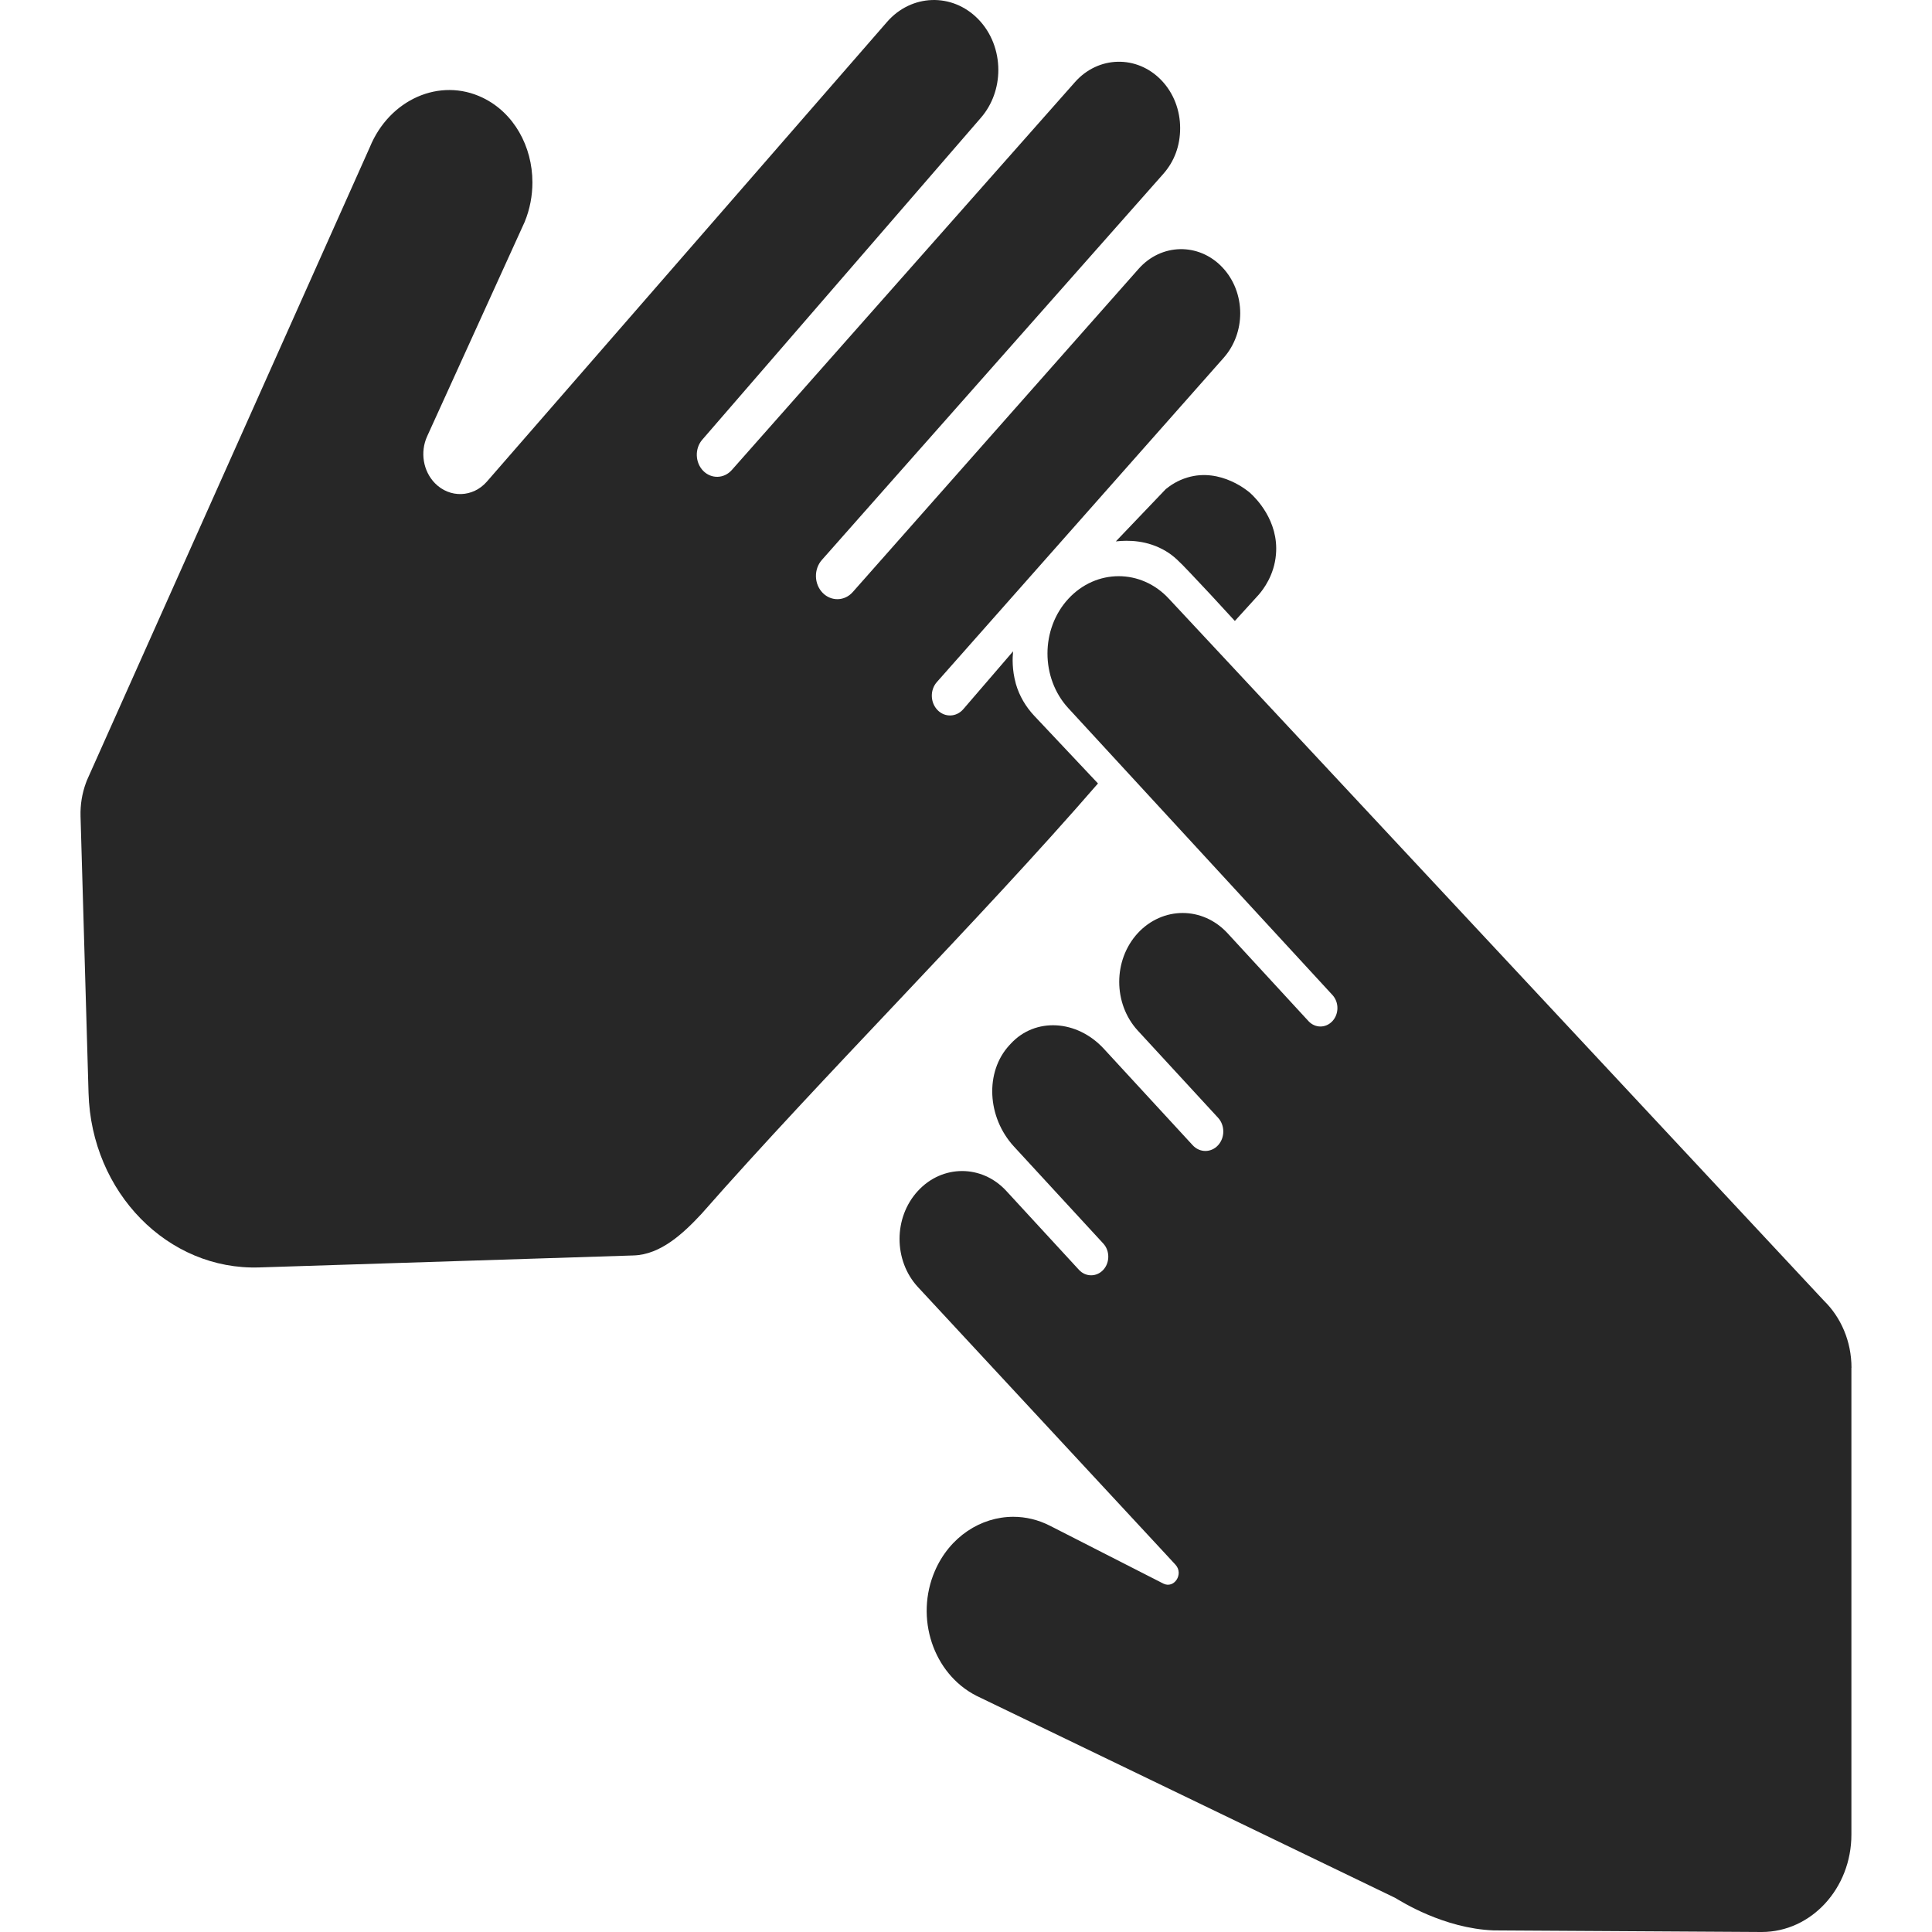
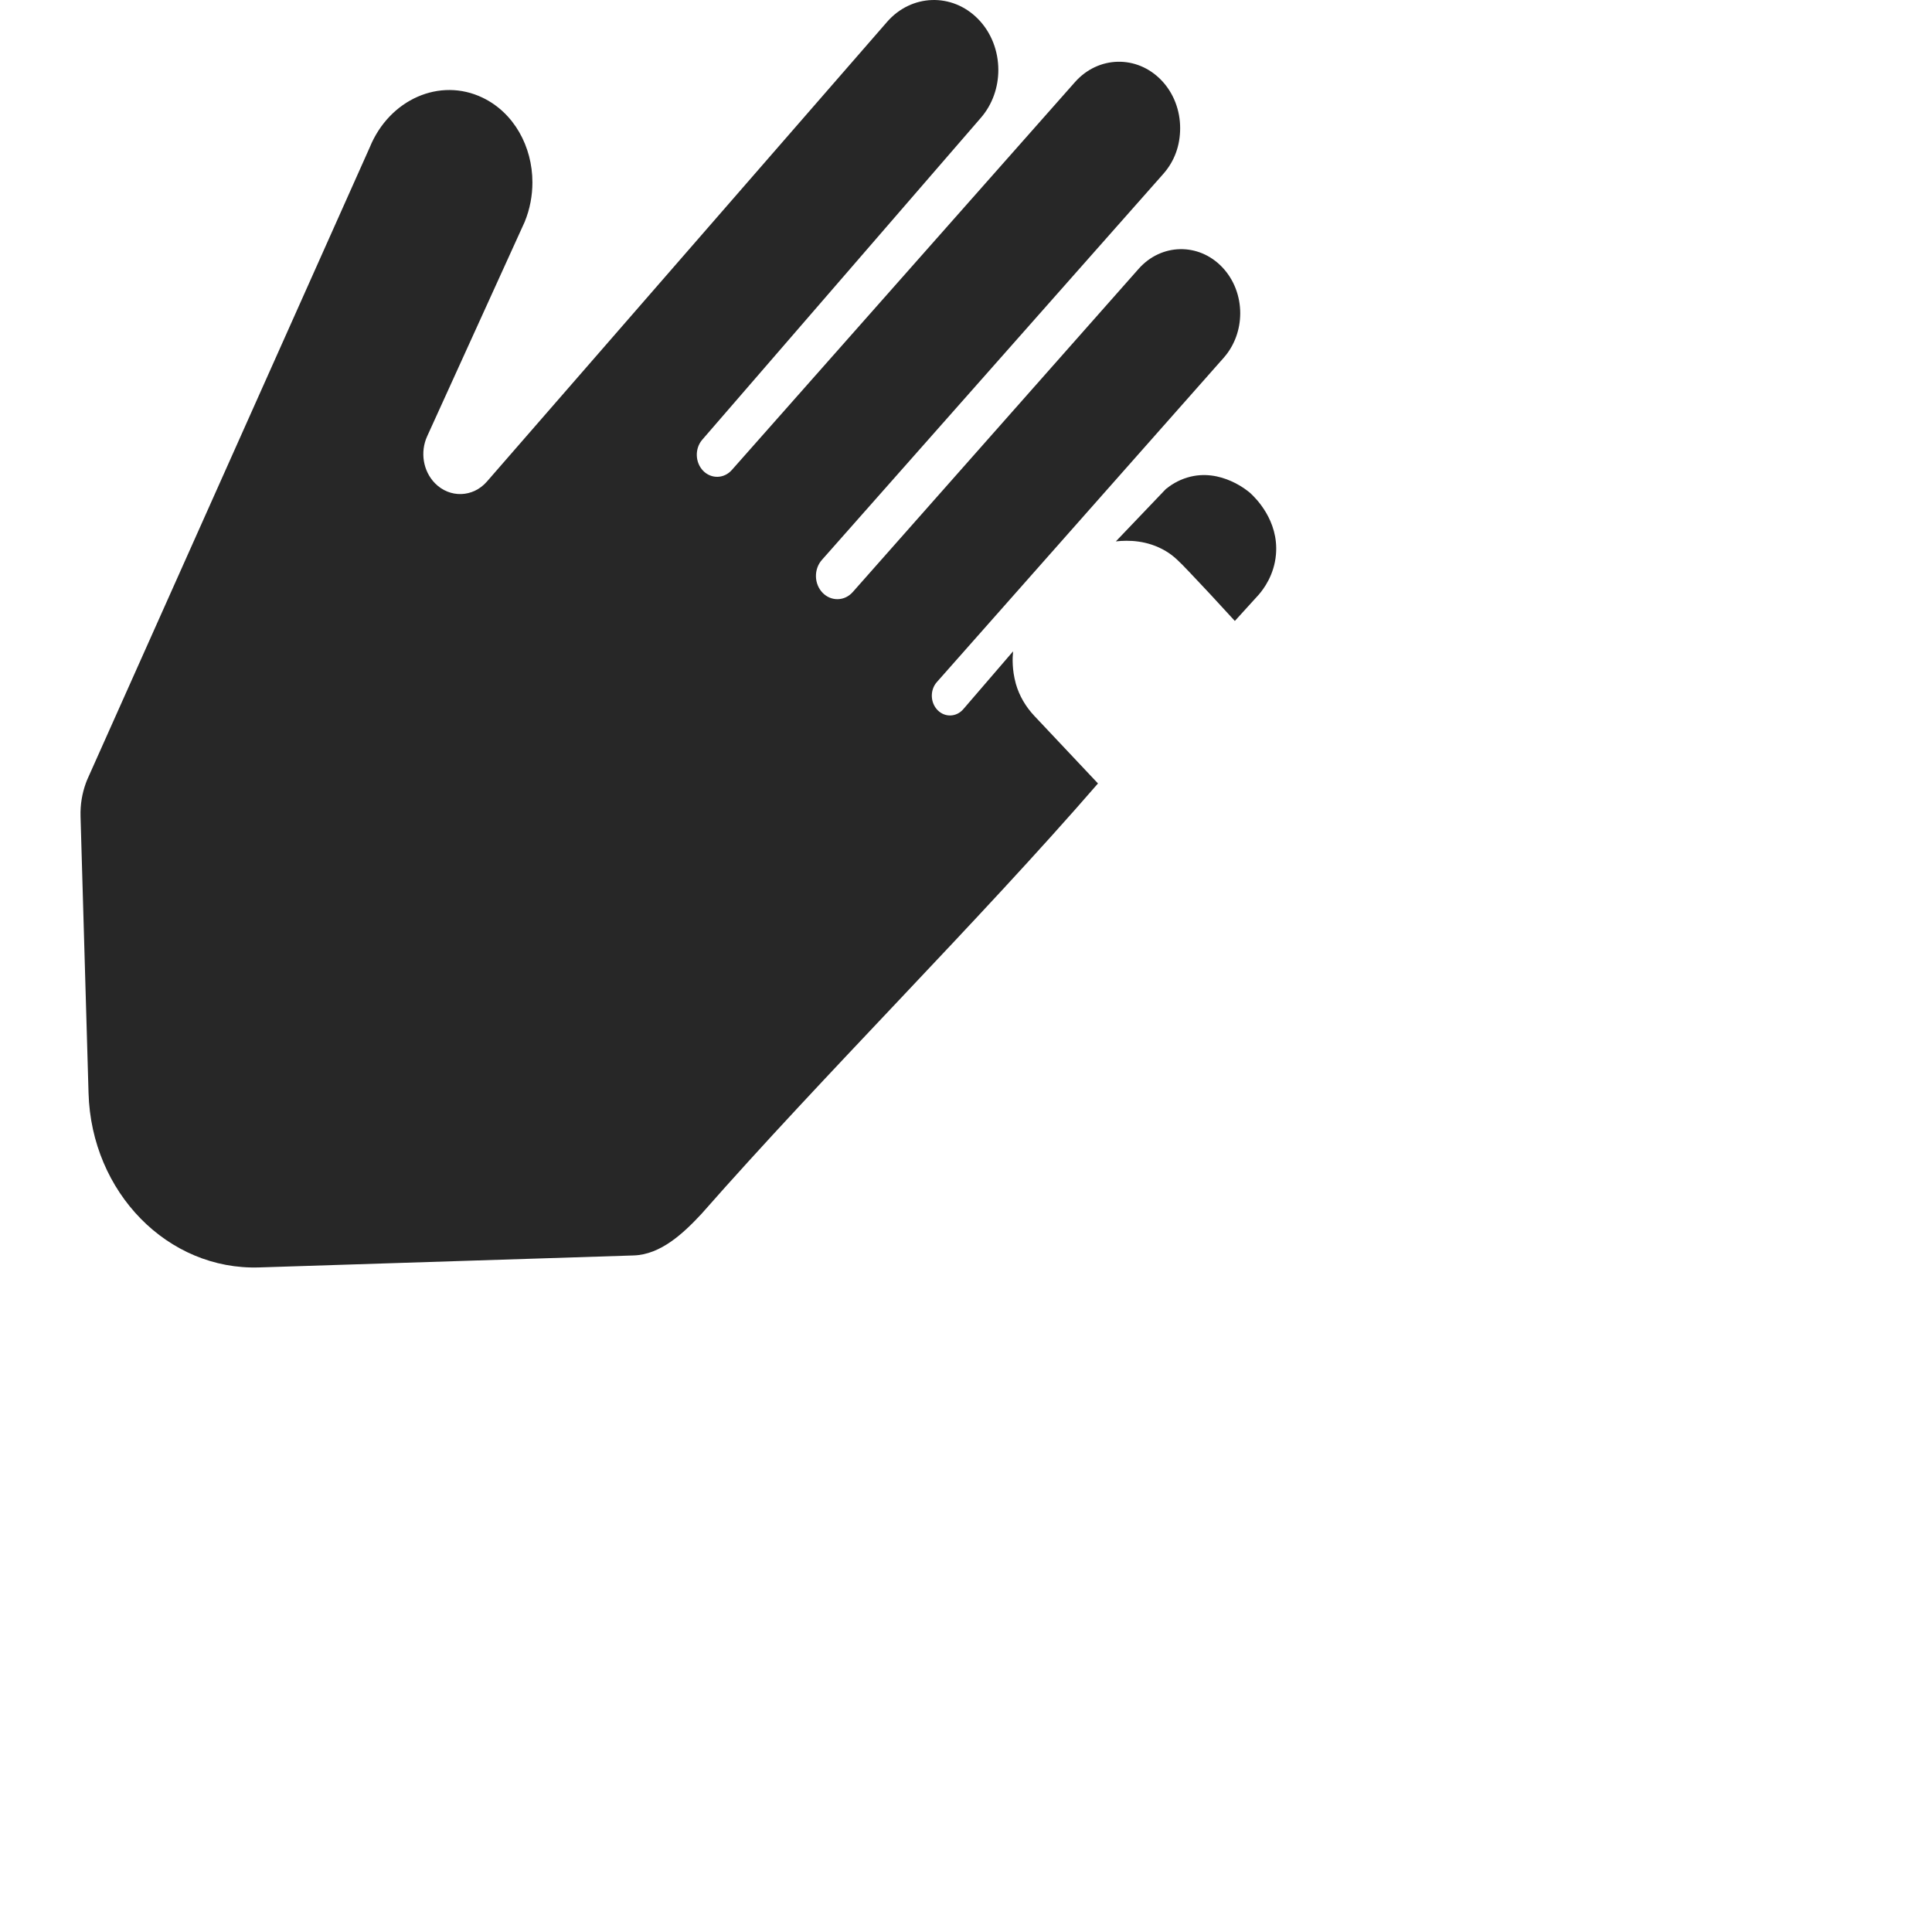
<svg xmlns="http://www.w3.org/2000/svg" width="64" height="64" viewBox="0 0 64 64" fill="none">
-   <path d="M61.33 45.311V60.773C61.33 62.555 59.999 64 58.358 64L49.477 63.947C47.819 63.882 46.409 62.982 46.216 62.869L32.345 56.175C30.912 55.445 30.297 53.59 30.971 52.036C31.46 50.909 32.491 50.246 33.567 50.246C33.976 50.246 34.39 50.342 34.785 50.544L38.534 52.457C38.896 52.641 39.222 52.139 38.938 51.832L38.626 51.494L30.406 42.634C29.596 41.755 29.596 40.331 30.406 39.452C30.81 39.012 31.34 38.792 31.87 38.792C32.401 38.792 32.931 39.012 33.336 39.452L35.743 42.066C35.965 42.306 36.325 42.306 36.547 42.066C36.769 41.825 36.769 41.433 36.547 41.193L33.589 37.981C32.694 37.008 32.624 35.509 33.433 34.628L33.482 34.575C34.291 33.697 35.673 33.772 36.569 34.745L39.51 37.938C39.742 38.19 40.118 38.19 40.35 37.938C40.582 37.685 40.58 37.277 40.35 37.027L37.69 34.139C36.871 33.247 36.871 31.804 37.69 30.912C38.101 30.468 38.64 30.244 39.177 30.244C39.714 30.244 40.251 30.468 40.662 30.912L43.344 33.825C43.564 34.064 43.919 34.064 44.139 33.825C44.359 33.586 44.359 33.2 44.139 32.961L35.389 23.459C34.469 22.459 34.469 20.837 35.389 19.838C35.85 19.337 36.455 19.087 37.058 19.087C37.661 19.087 38.264 19.337 38.725 19.838L60.417 43.084C60.98 43.633 61.333 44.427 61.333 45.313L61.33 45.311Z" fill="#272727" />
  <path d="M40.539 11.849L31.035 22.594C30.803 22.856 30.814 23.273 31.058 23.523C31.3 23.772 31.683 23.757 31.91 23.493C32.459 22.854 33.009 22.216 33.56 21.576C33.537 21.804 33.525 22.189 33.648 22.637C33.65 22.641 33.65 22.645 33.651 22.651C33.766 23.055 33.983 23.416 34.261 23.712L36.372 25.953C32.382 30.558 27.312 35.576 23.237 40.212C22.637 40.856 21.889 41.558 20.995 41.588L8.593 41.985C5.561 42.086 3.026 39.501 2.933 36.209L2.668 27.042C2.657 26.654 2.72 26.282 2.844 25.943C2.863 25.89 2.882 25.84 2.905 25.791L12.249 4.88C12.899 3.29 14.572 2.554 15.989 3.237C17.026 3.736 17.637 4.853 17.637 6.041C17.637 6.477 17.556 6.923 17.381 7.35L14.149 14.455C13.912 14.978 14.016 15.606 14.408 16.007C14.898 16.507 15.669 16.483 16.13 15.952L29.382 0.729C30.19 -0.202 31.54 -0.247 32.399 0.628C32.846 1.083 33.071 1.7 33.071 2.317C33.071 2.887 32.879 3.457 32.492 3.903L23.265 14.564C23.01 14.857 23.024 15.32 23.294 15.597C23.563 15.871 23.985 15.86 24.242 15.57L35.608 2.722C36.382 1.845 37.664 1.817 38.472 2.658C38.886 3.089 39.094 3.666 39.094 4.244C39.094 4.822 38.907 5.343 38.529 5.768L27.227 18.547C26.953 18.855 26.965 19.347 27.253 19.64C27.535 19.928 27.981 19.917 28.249 19.612L37.718 8.906C38.466 8.06 39.703 8.033 40.483 8.846C40.883 9.264 41.084 9.819 41.084 10.377C41.084 10.906 40.902 11.437 40.539 11.849Z" fill="#272727" />
  <path d="M36.966 17.932C37.517 17.354 38.068 16.778 38.619 16.201C38.77 16.078 39.012 15.913 39.338 15.817C40.452 15.484 41.375 16.297 41.415 16.332C41.585 16.487 42.365 17.241 42.268 18.366C42.209 19.059 41.848 19.523 41.703 19.693C41.438 19.984 41.171 20.278 40.906 20.57C40.313 19.919 39.806 19.377 39.412 18.963C39.05 18.583 38.882 18.413 38.617 18.255C38.004 17.89 37.373 17.889 36.966 17.934V17.932Z" fill="#272727" />
</svg>